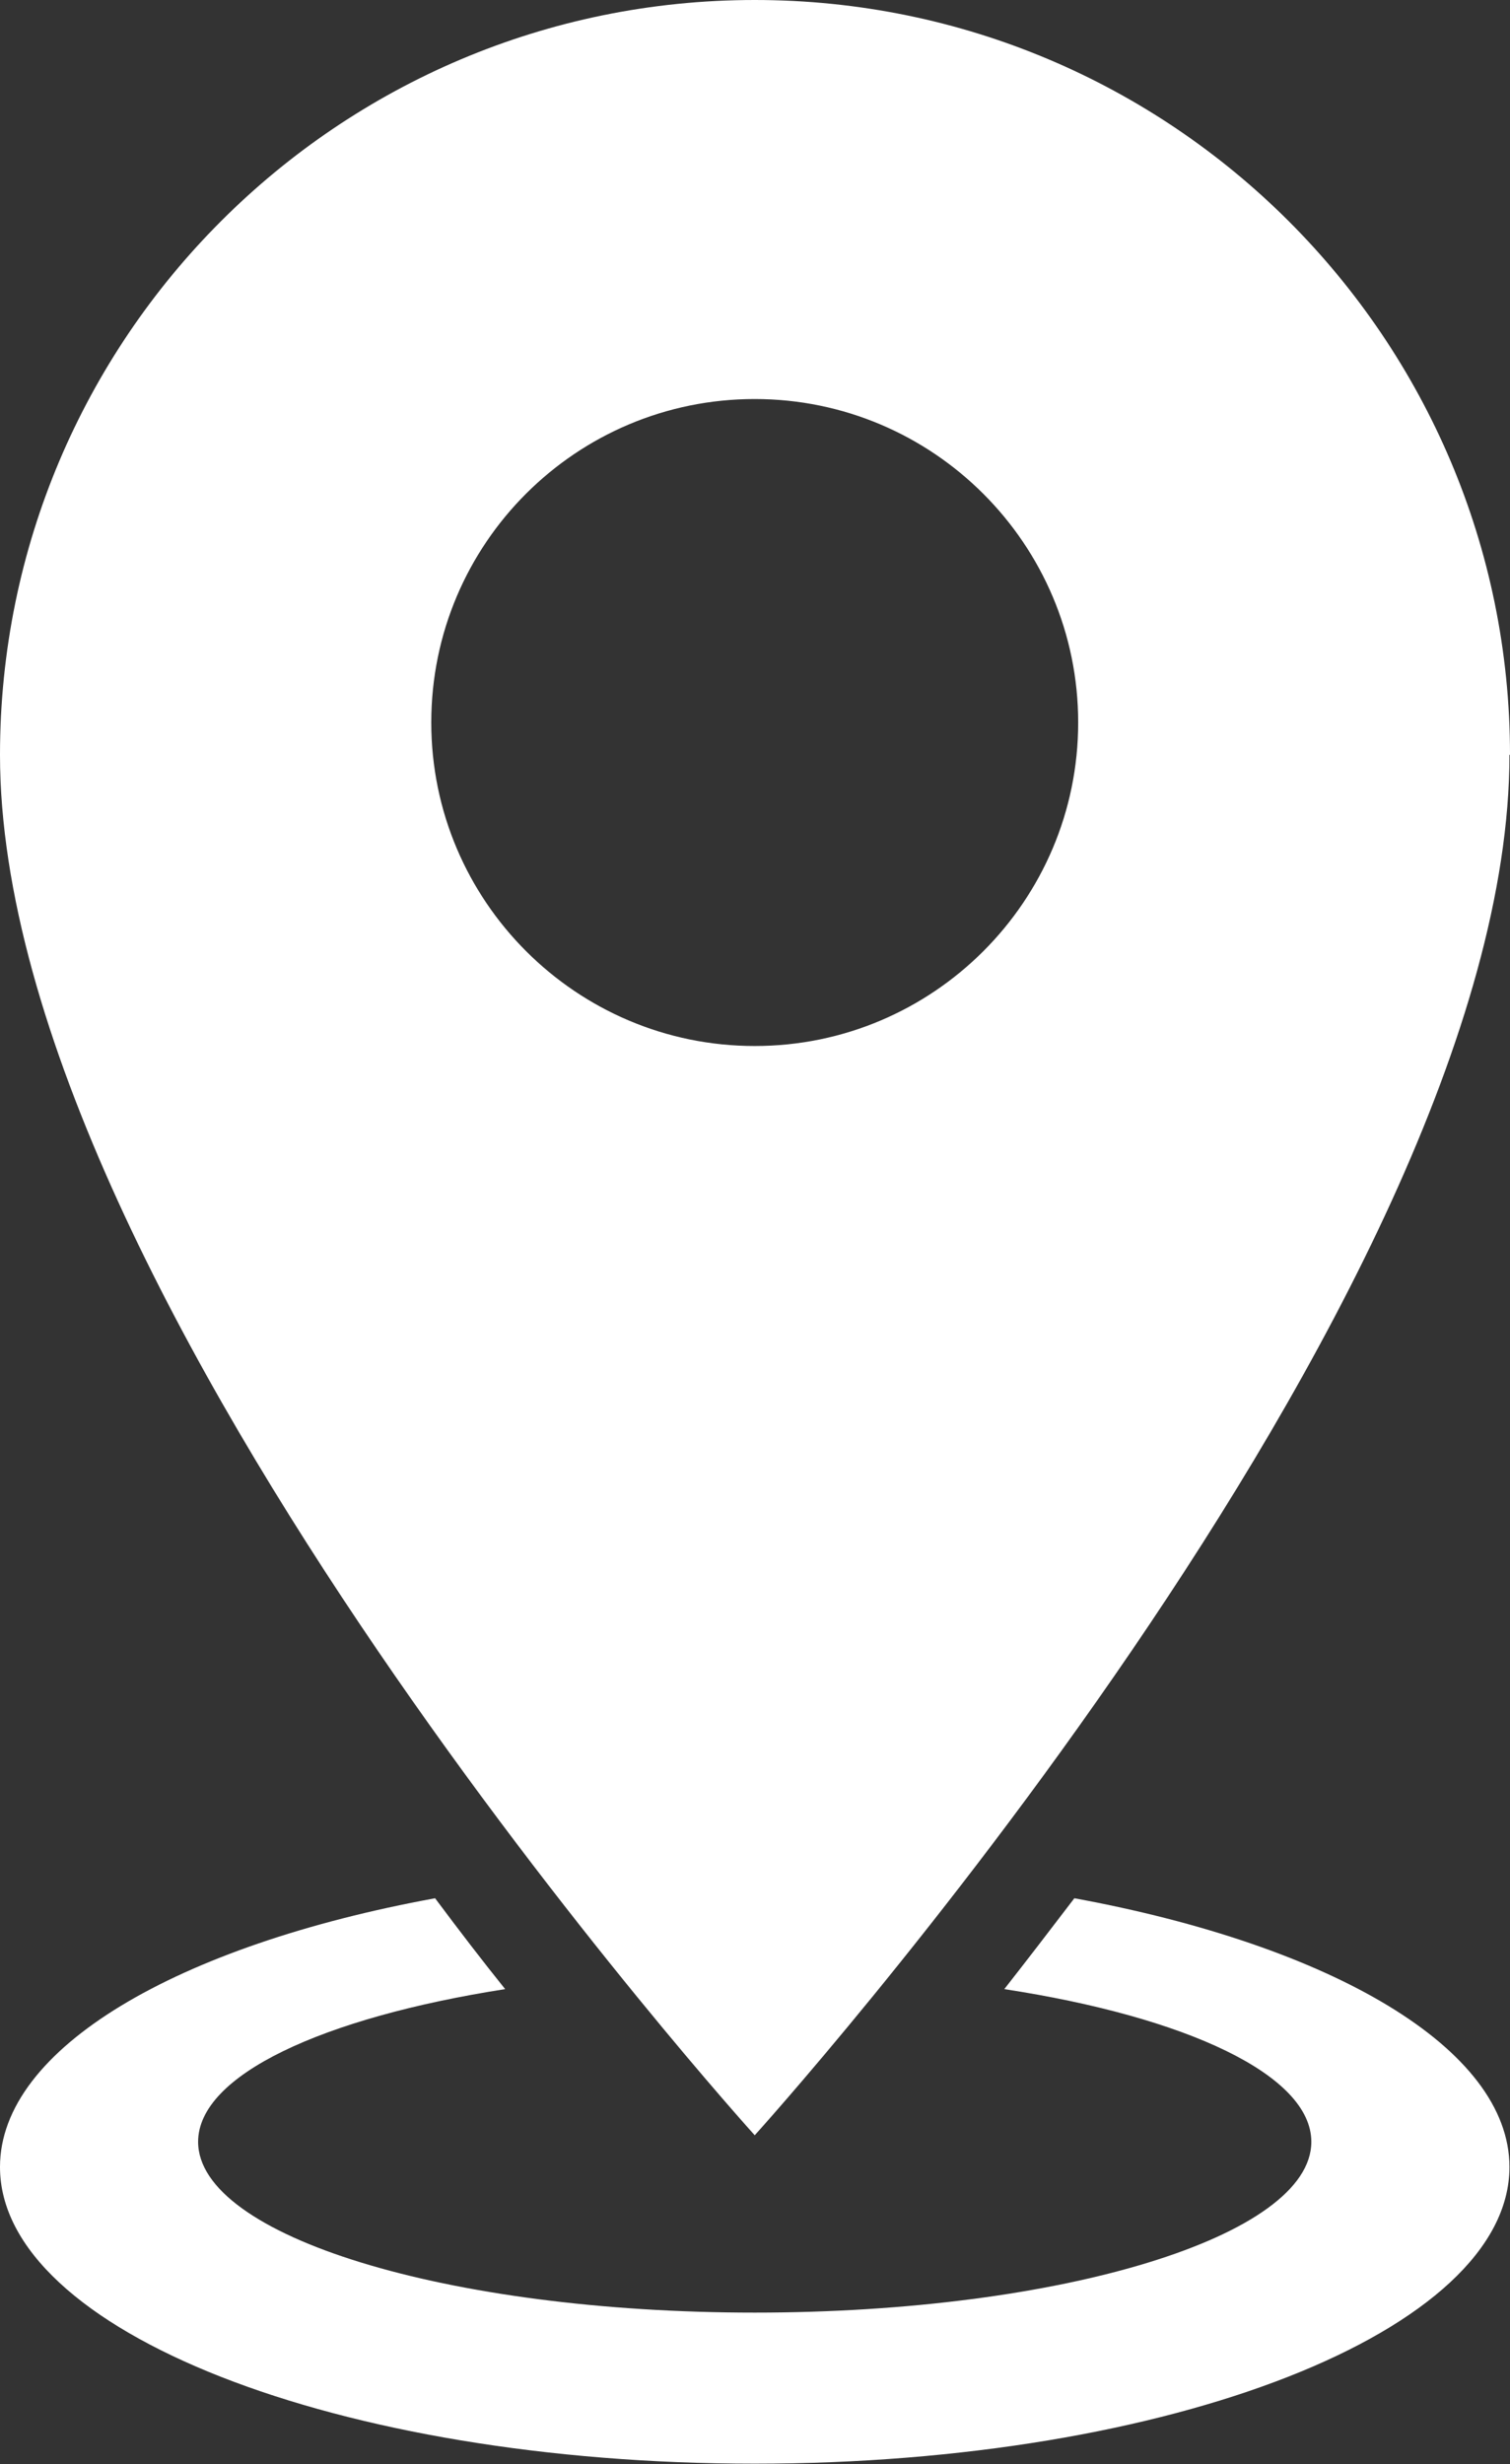
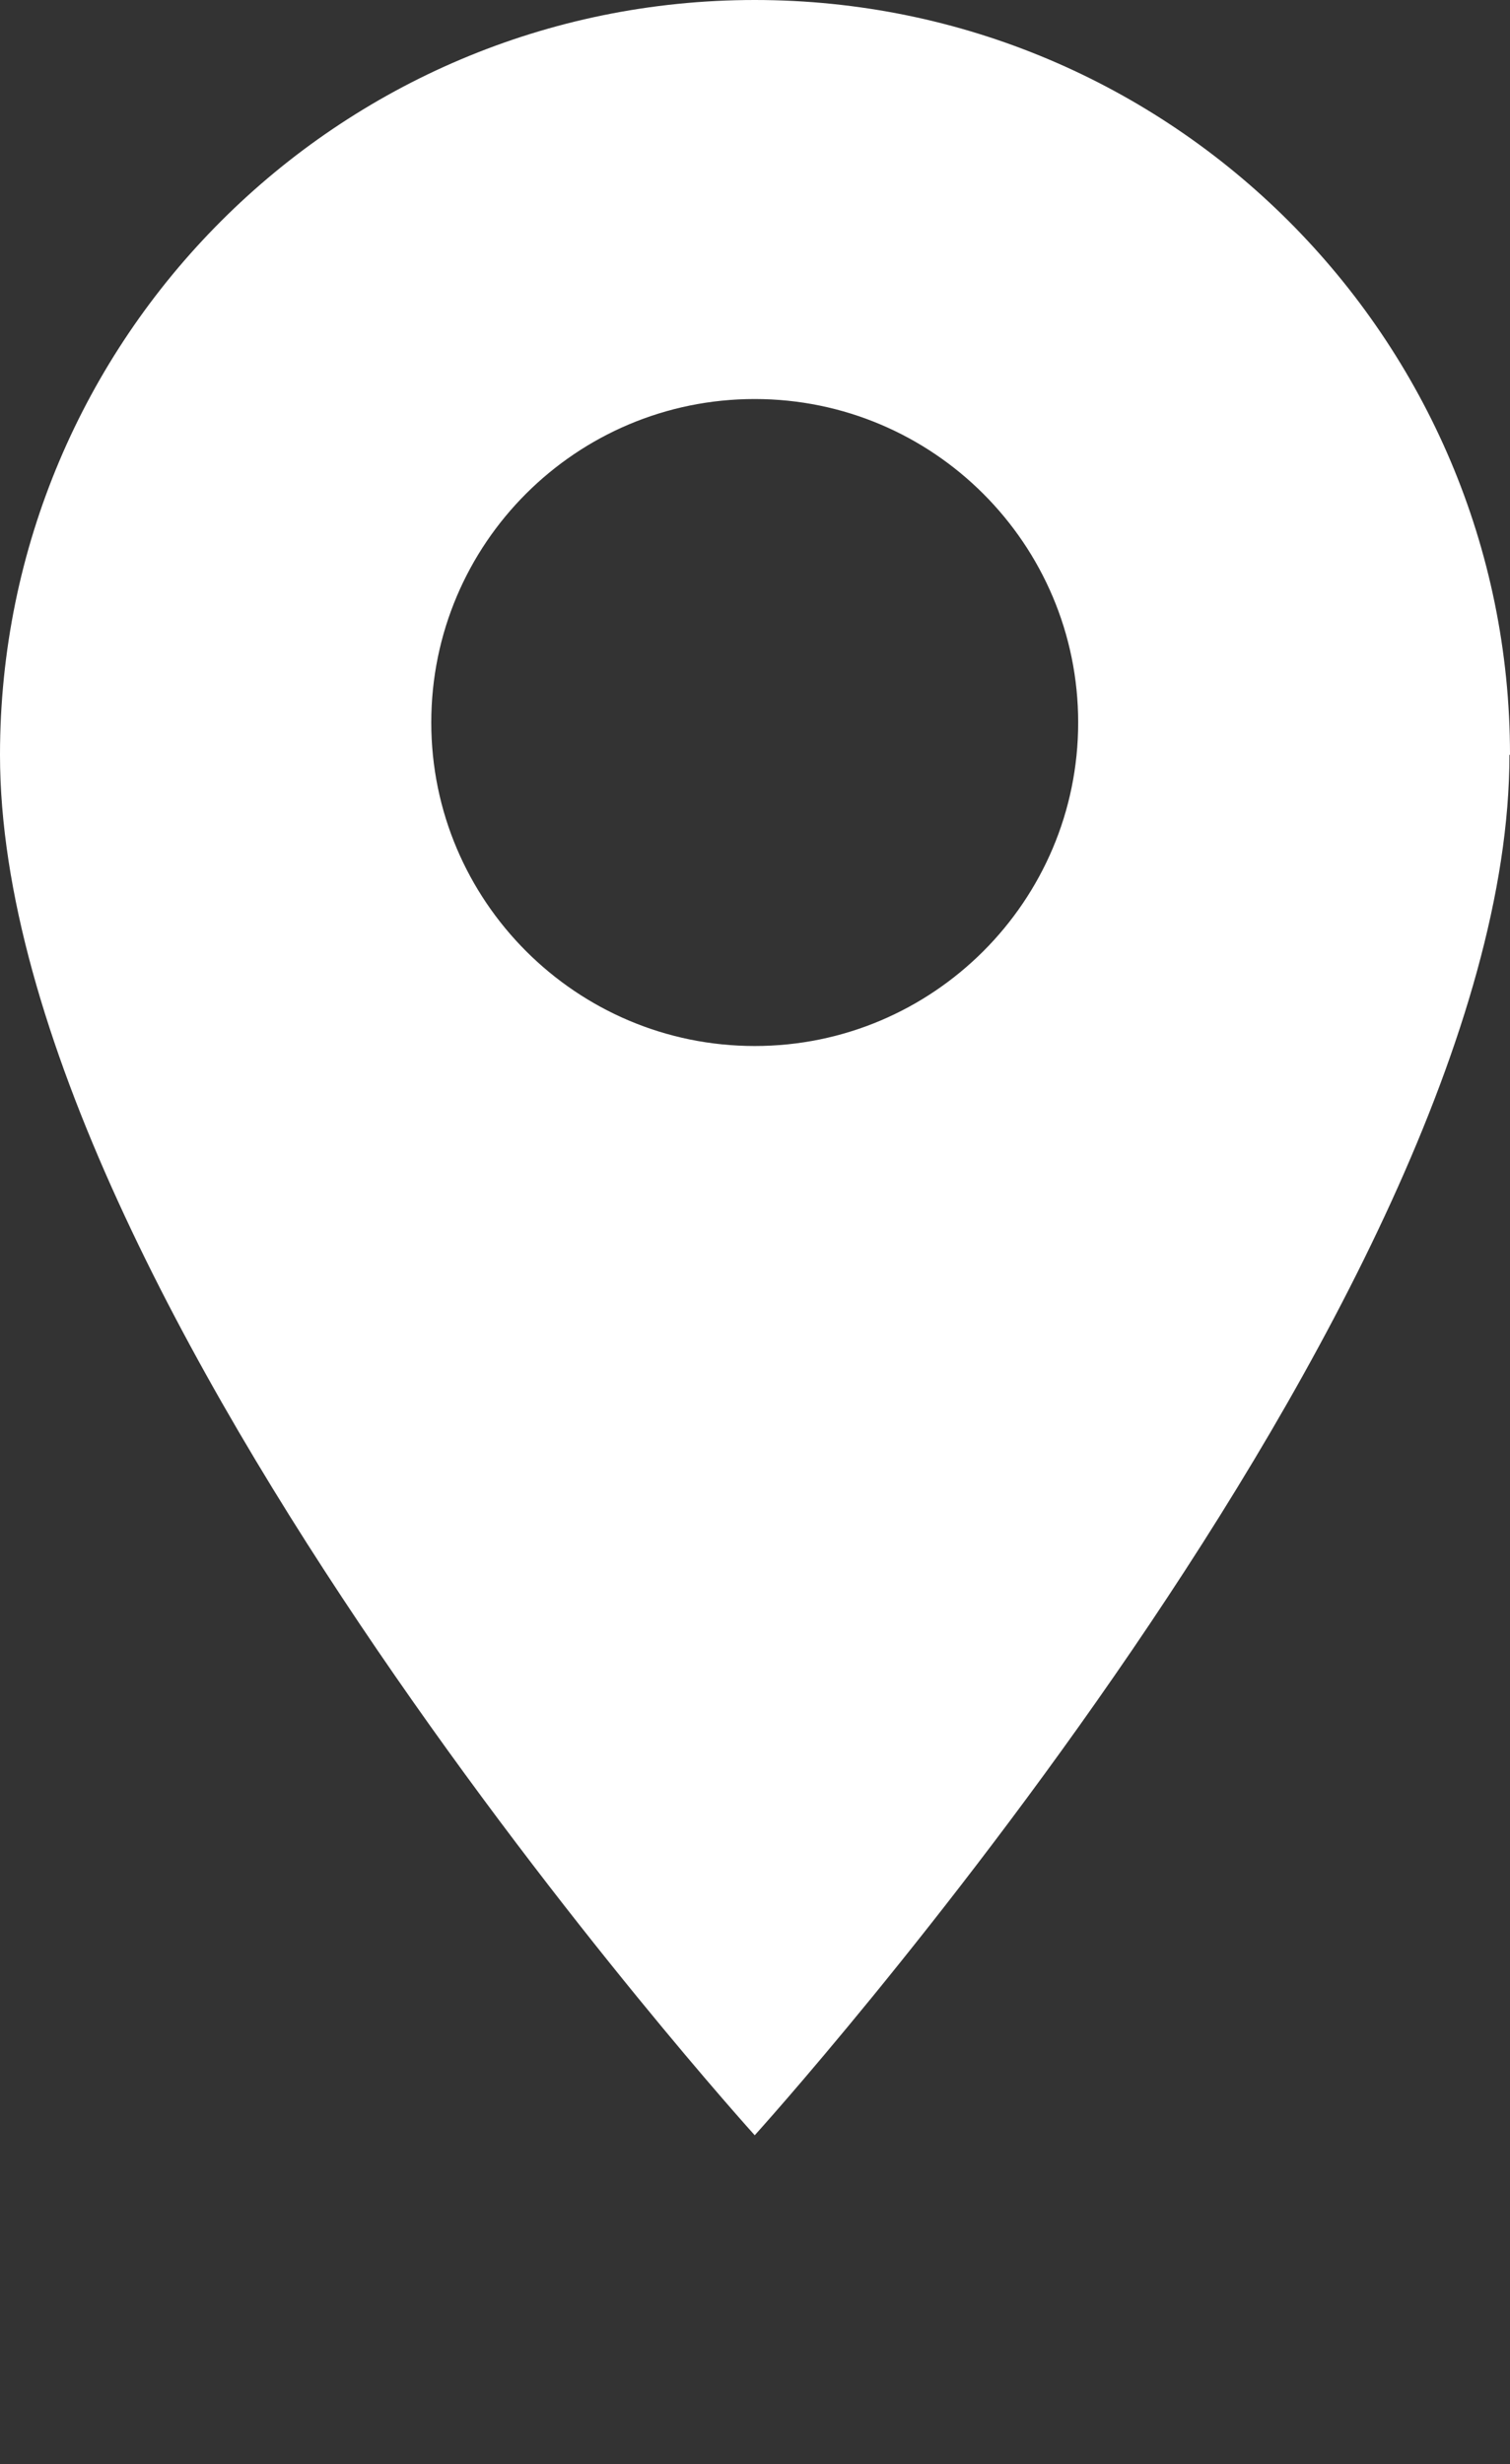
<svg xmlns="http://www.w3.org/2000/svg" id="Layer_2" viewBox="0 0 27.59 45.02">
  <rect x="0" y="0" width="27.59" height="45.02" fill="#333333" stroke="none" />
  <defs>
    <style>.cls-1{fill:#fff;stroke-width:0px;}</style>
  </defs>
  <g id="Layer_1-2">
-     <path class="cls-1" d="M19.63,34.68c-.45.59-.88,1.15-1.28,1.66,3.33.51,5.61,1.57,5.61,2.79,0,1.72-4.55,3.12-10.17,3.12s-10.17-1.4-10.17-3.12c0-1.22,2.28-2.27,5.61-2.79-.41-.51-.84-1.07-1.28-1.66-4.7.86-7.95,2.74-7.95,4.91,0,3,6.18,5.42,13.79,5.42s13.79-2.43,13.79-5.42c0-2.17-3.26-4.05-7.95-4.91Z" />
    <path class="cls-1" d="M27.59,13.79C27.59,6.18,21.41,0,13.79,0S0,6.18,0,13.79c0,9.99,13.79,25.22,13.79,25.22,0,0,13.79-15.23,13.79-25.22ZM7.88,13.2c0-3.27,2.65-5.91,5.91-5.91s5.91,2.65,5.91,5.91-2.65,5.91-5.91,5.91-5.91-2.65-5.91-5.91Z" />
  </g>
</svg>